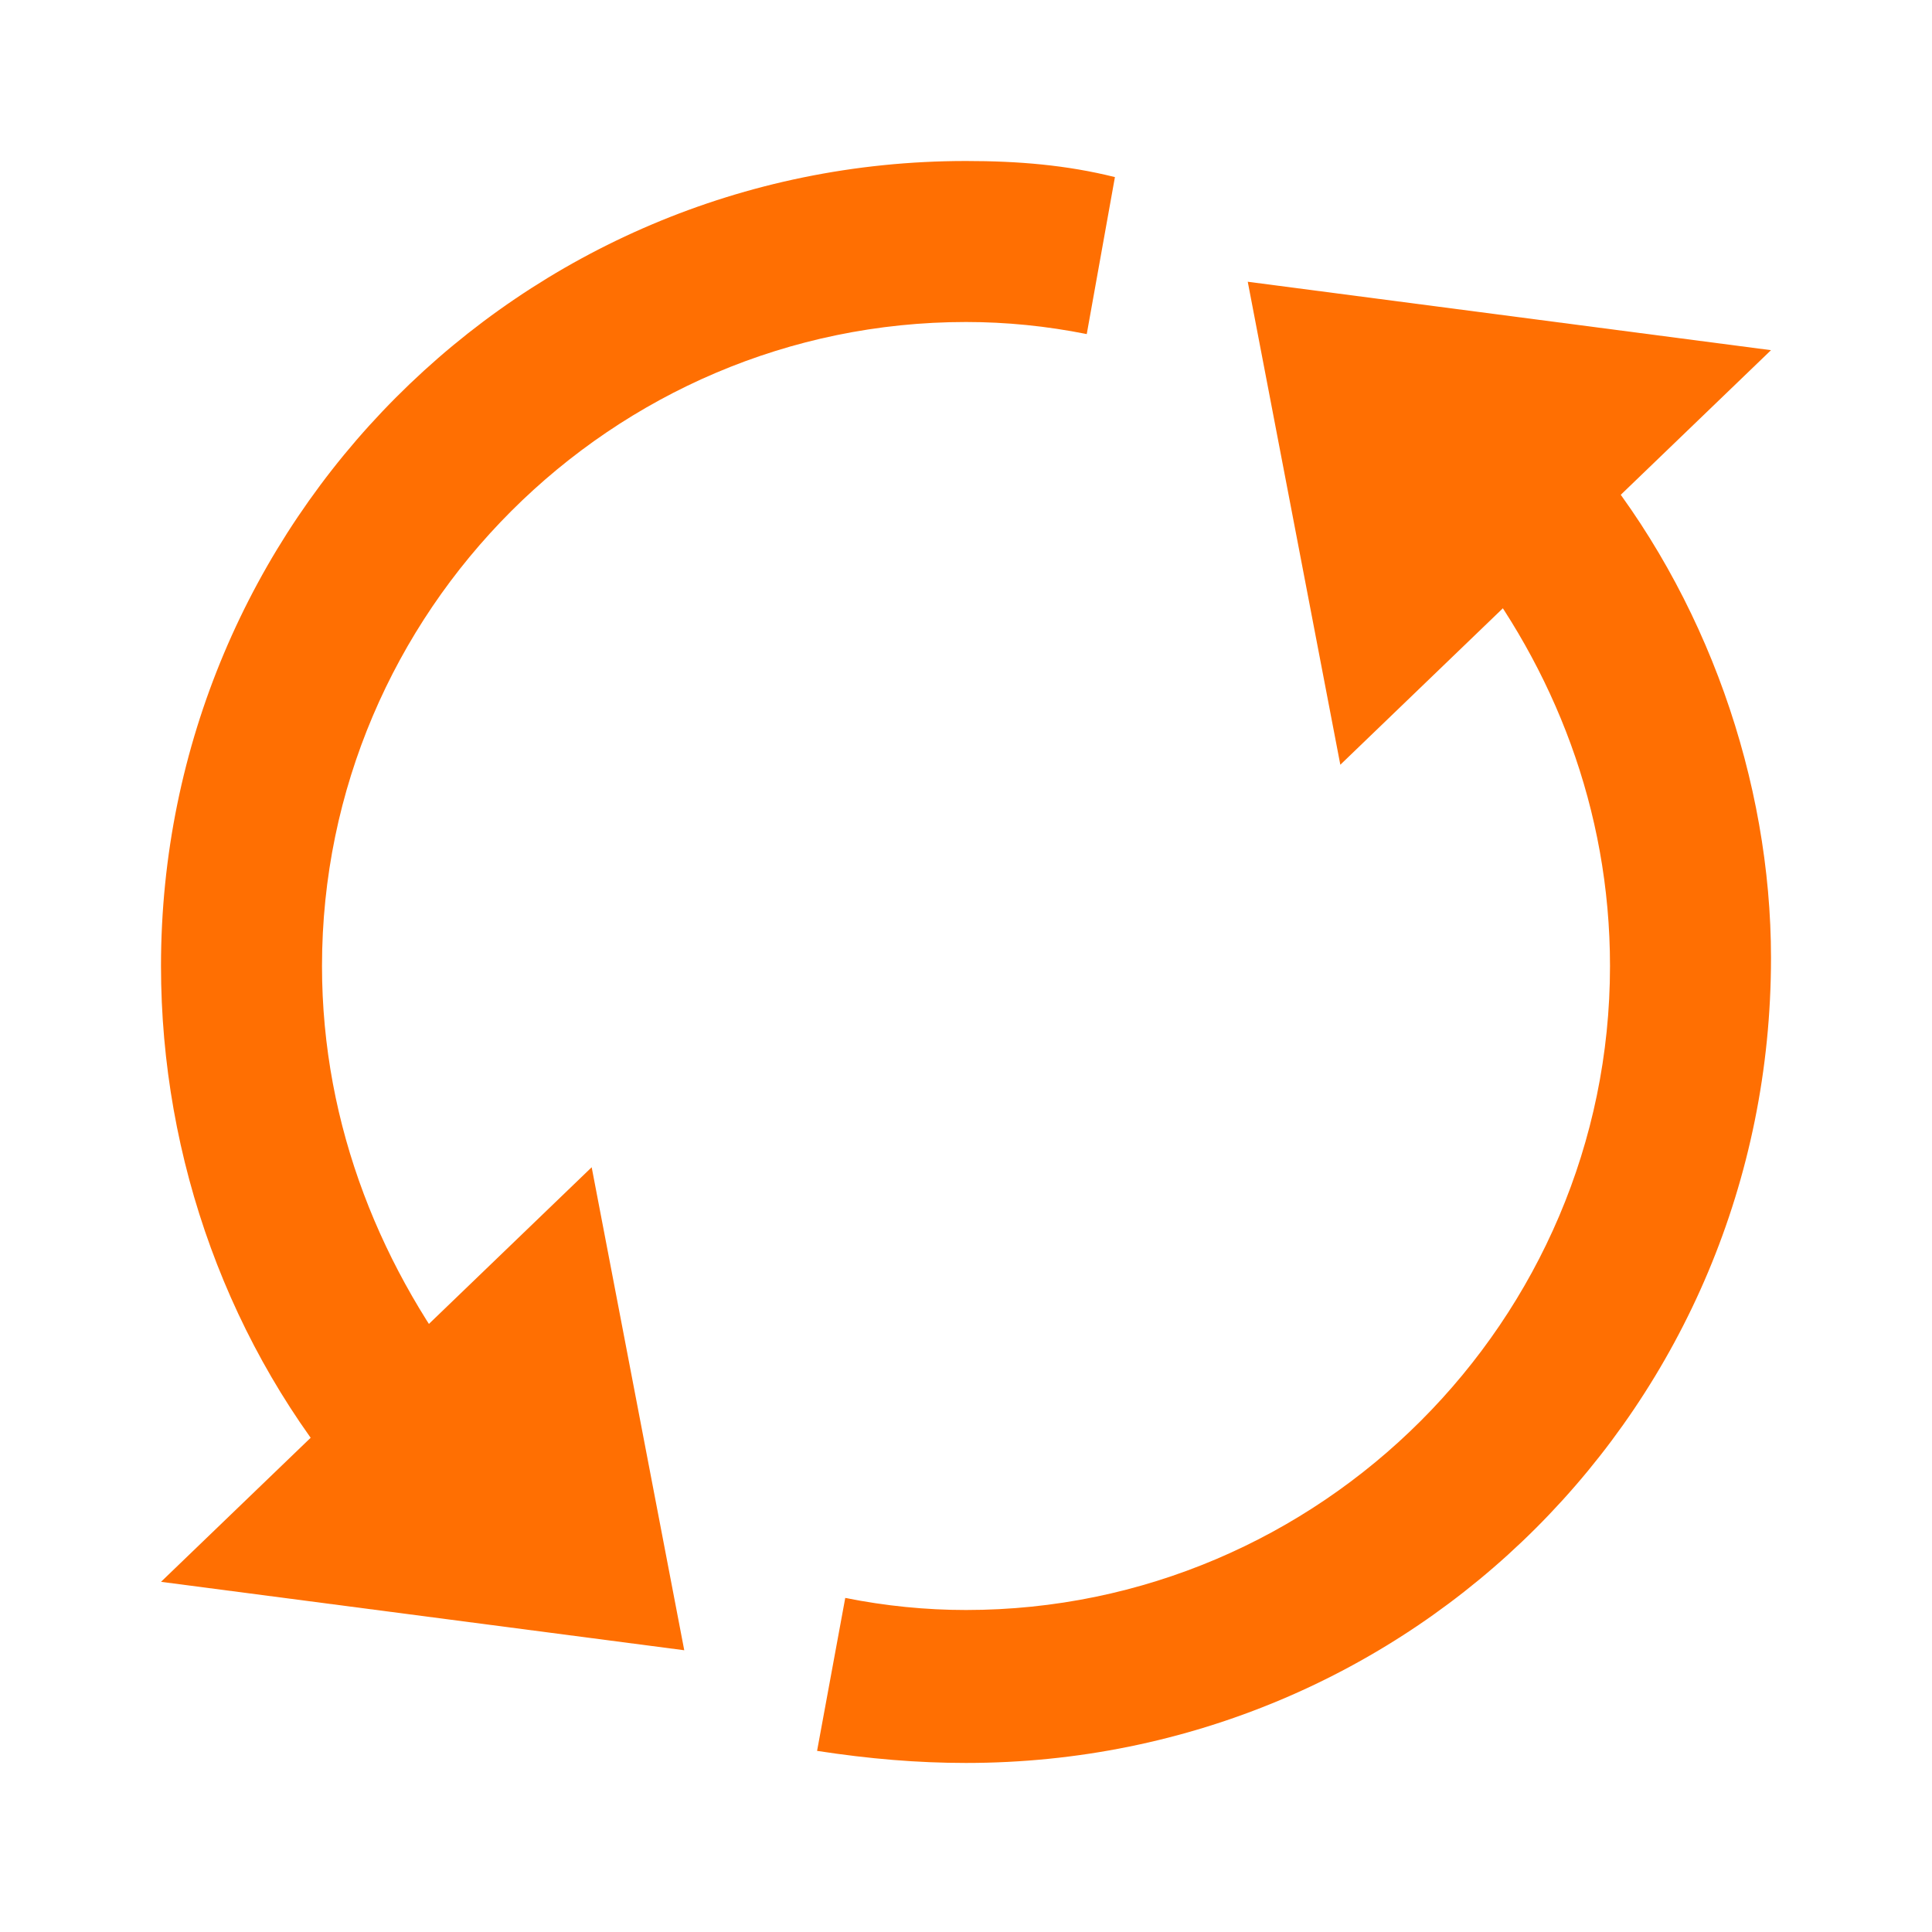
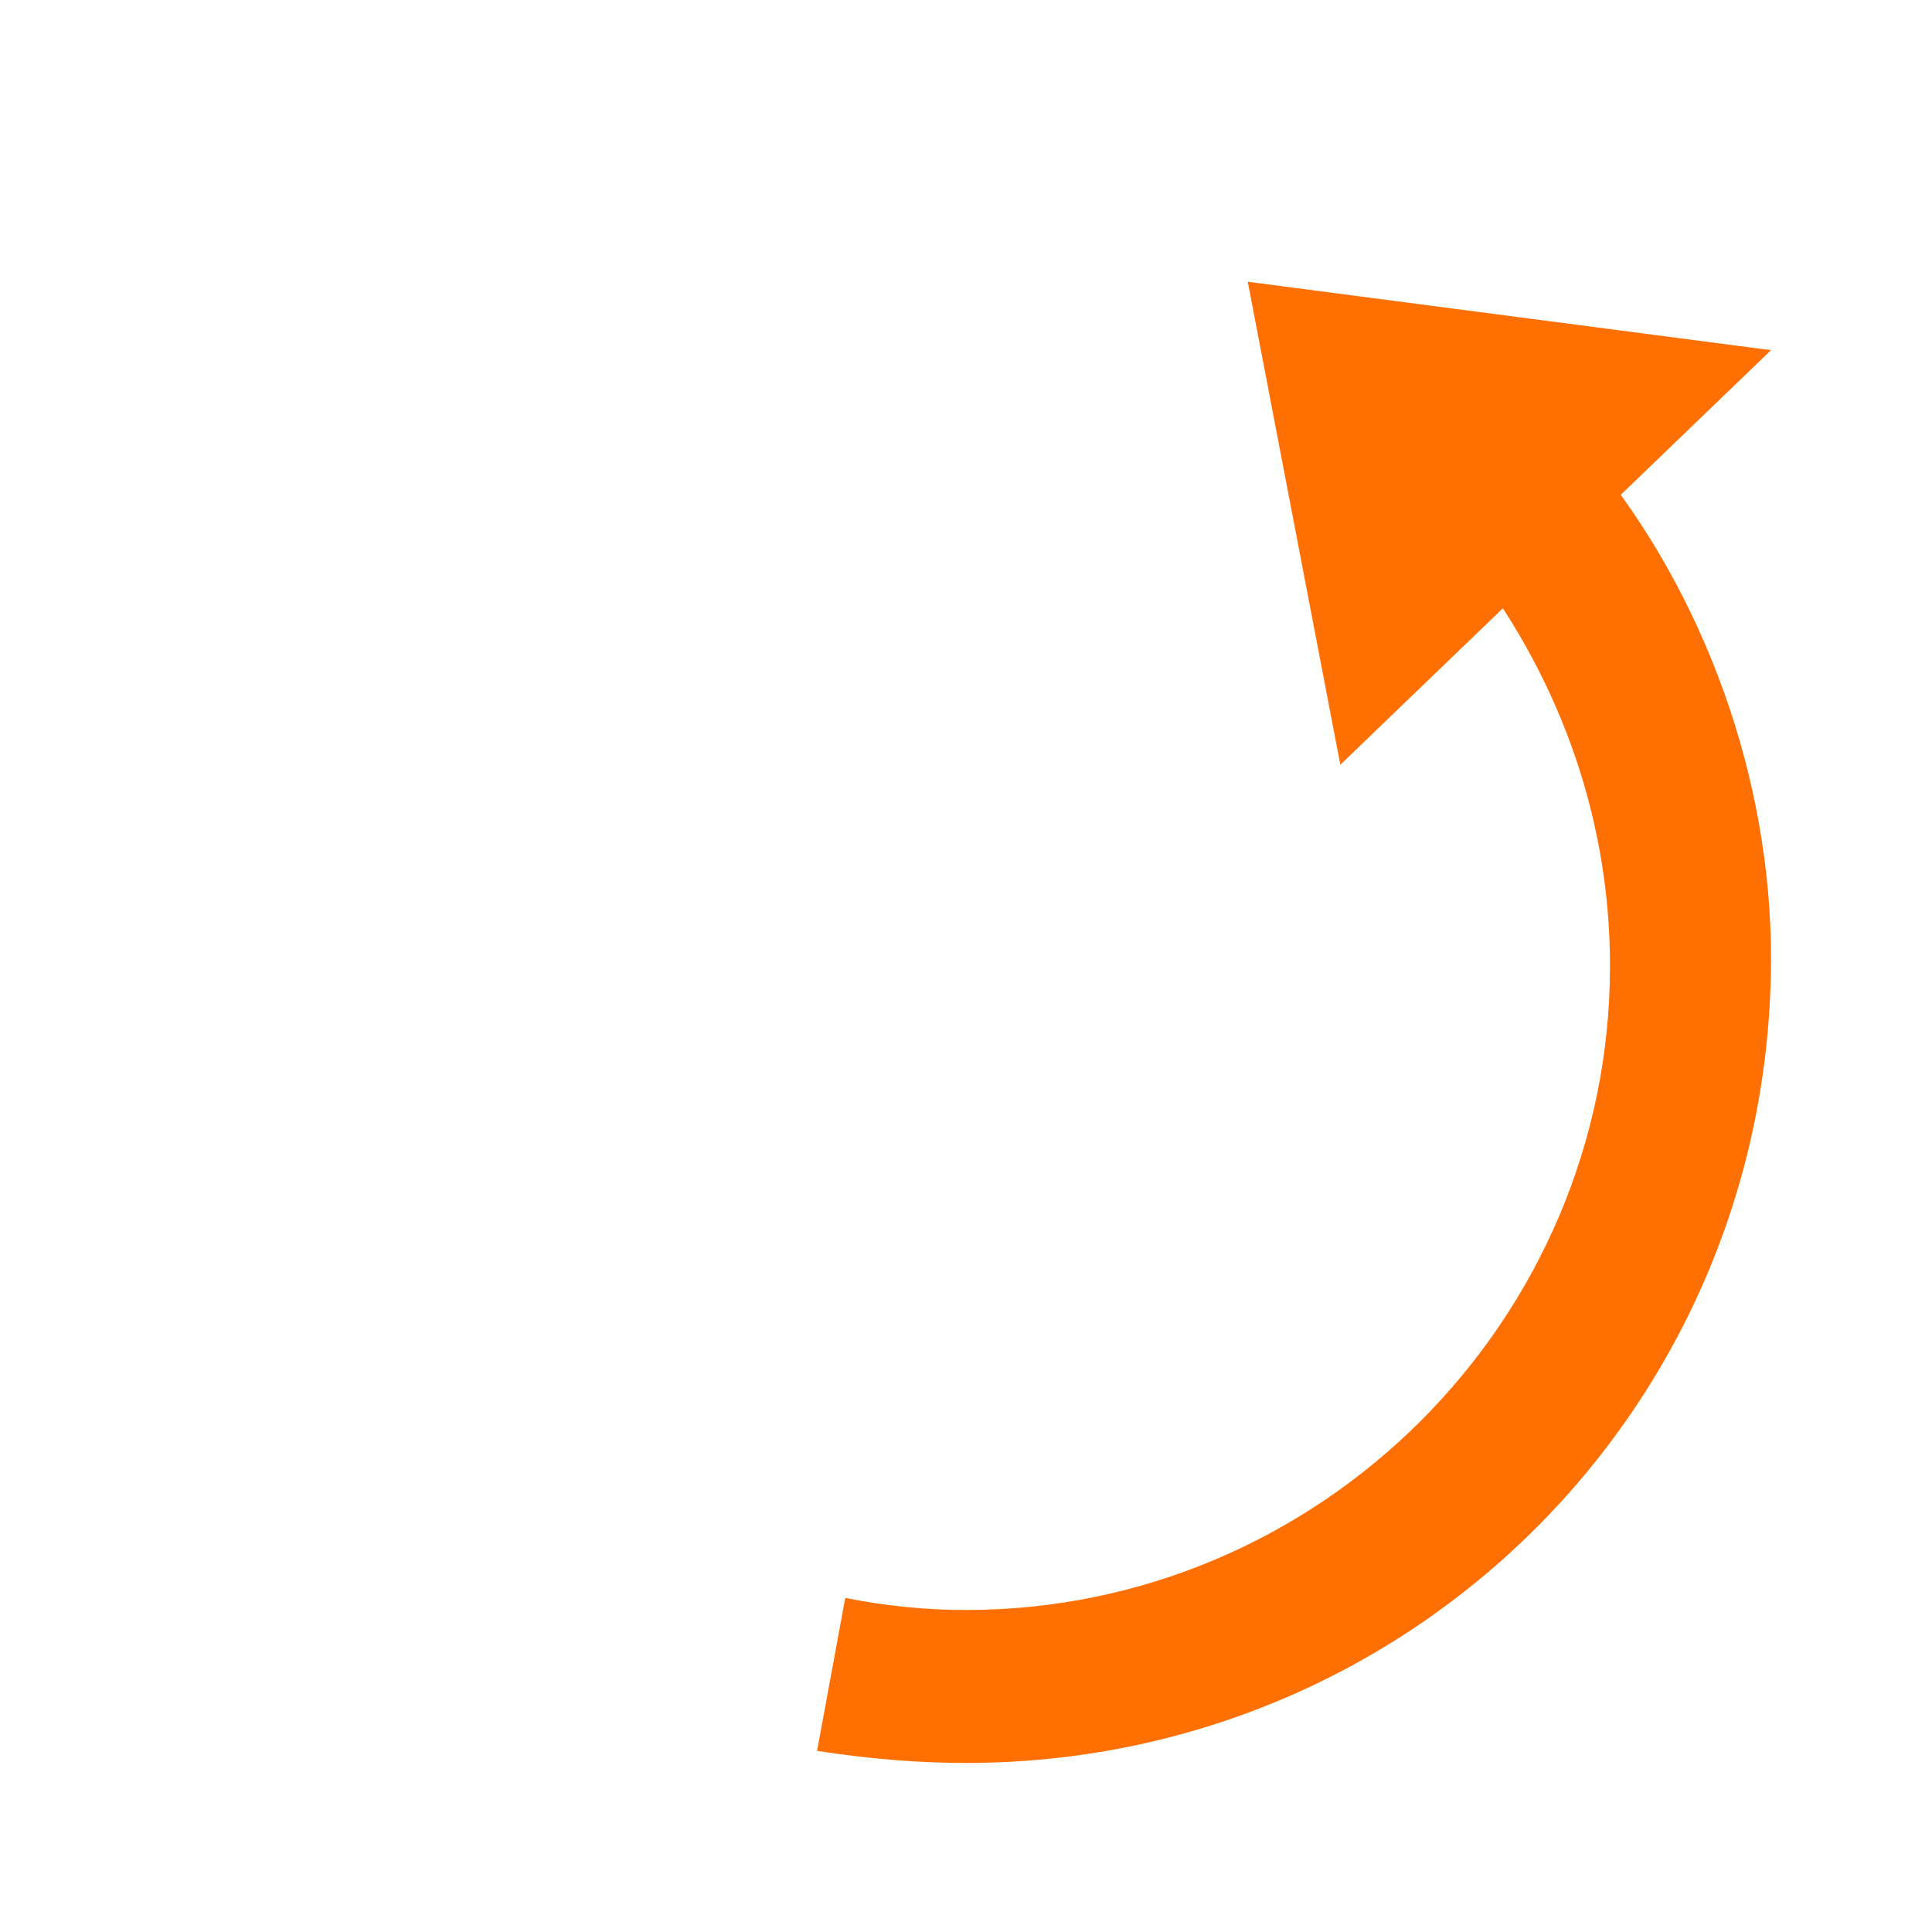
<svg xmlns="http://www.w3.org/2000/svg" x="0px" y="0px" width="100" height="100" viewBox="0 0 48 48">
-   <path fill="#ff6f02" d="M8,24c0-8.8,7.2-16,16-16c1,0,2,0.1,3,0.3l0.7-3.9C26.5,4.1,25.3,4,24,4C12.9,4,4,13,4,24 c0,4.8,1.7,9.5,4.8,13.1l3-2.6C9.5,31.6,8,28,8,24z" />
  <path fill="#ff6f02" d="M39.5,11.3l-3.1,2.5C38.6,16.6,40,20.1,40,24c0,8.8-7.2,16-16,16c-1,0-2-0.1-3-0.3l-0.7,3.8 c1.3,0.2,2.5,0.3,3.7,0.3c11.1,0,20-8.9,20-20C44,19.4,42.4,14.8,39.5,11.3z" />
  <polygon fill="#ff6f02" points="31,7 44,8.7 33.3,19" />
-   <polygon fill="#ff6f02" points="17,41 4,39.3 14.7,29" />
</svg>